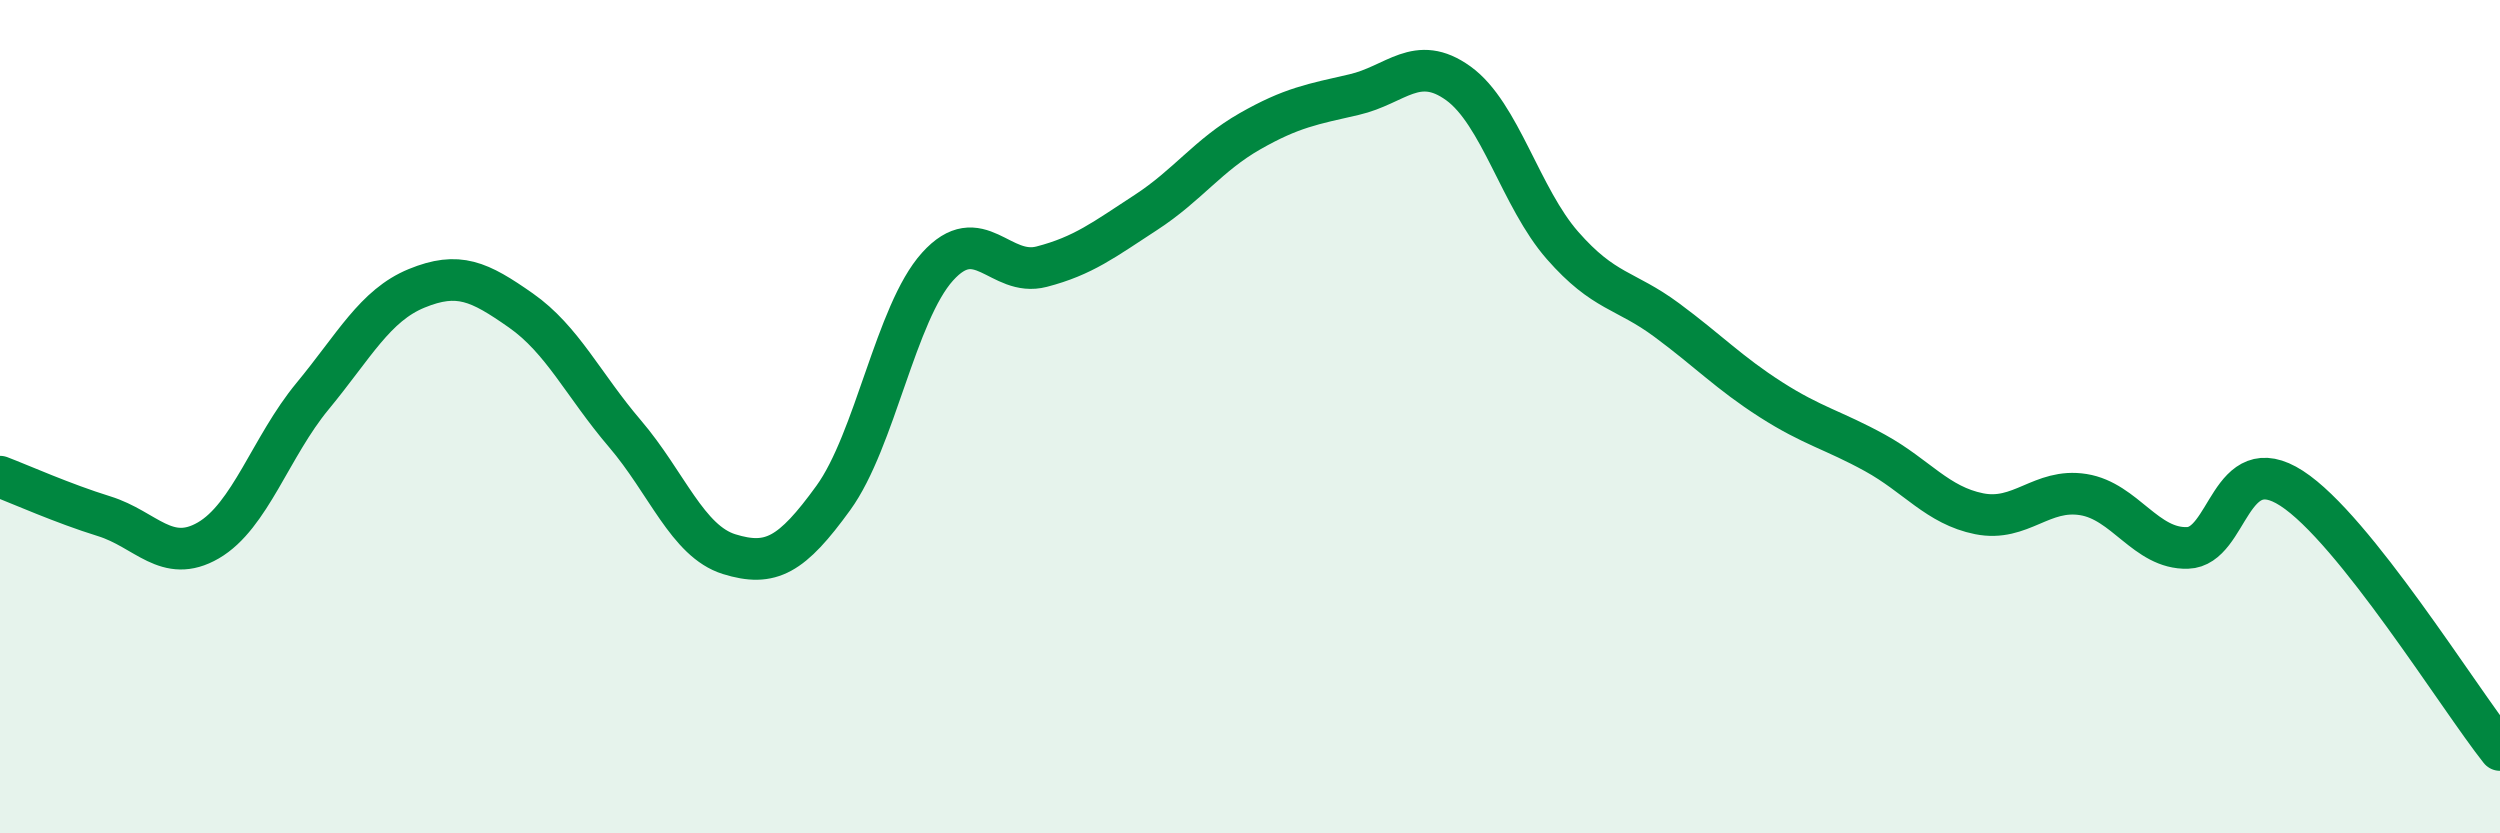
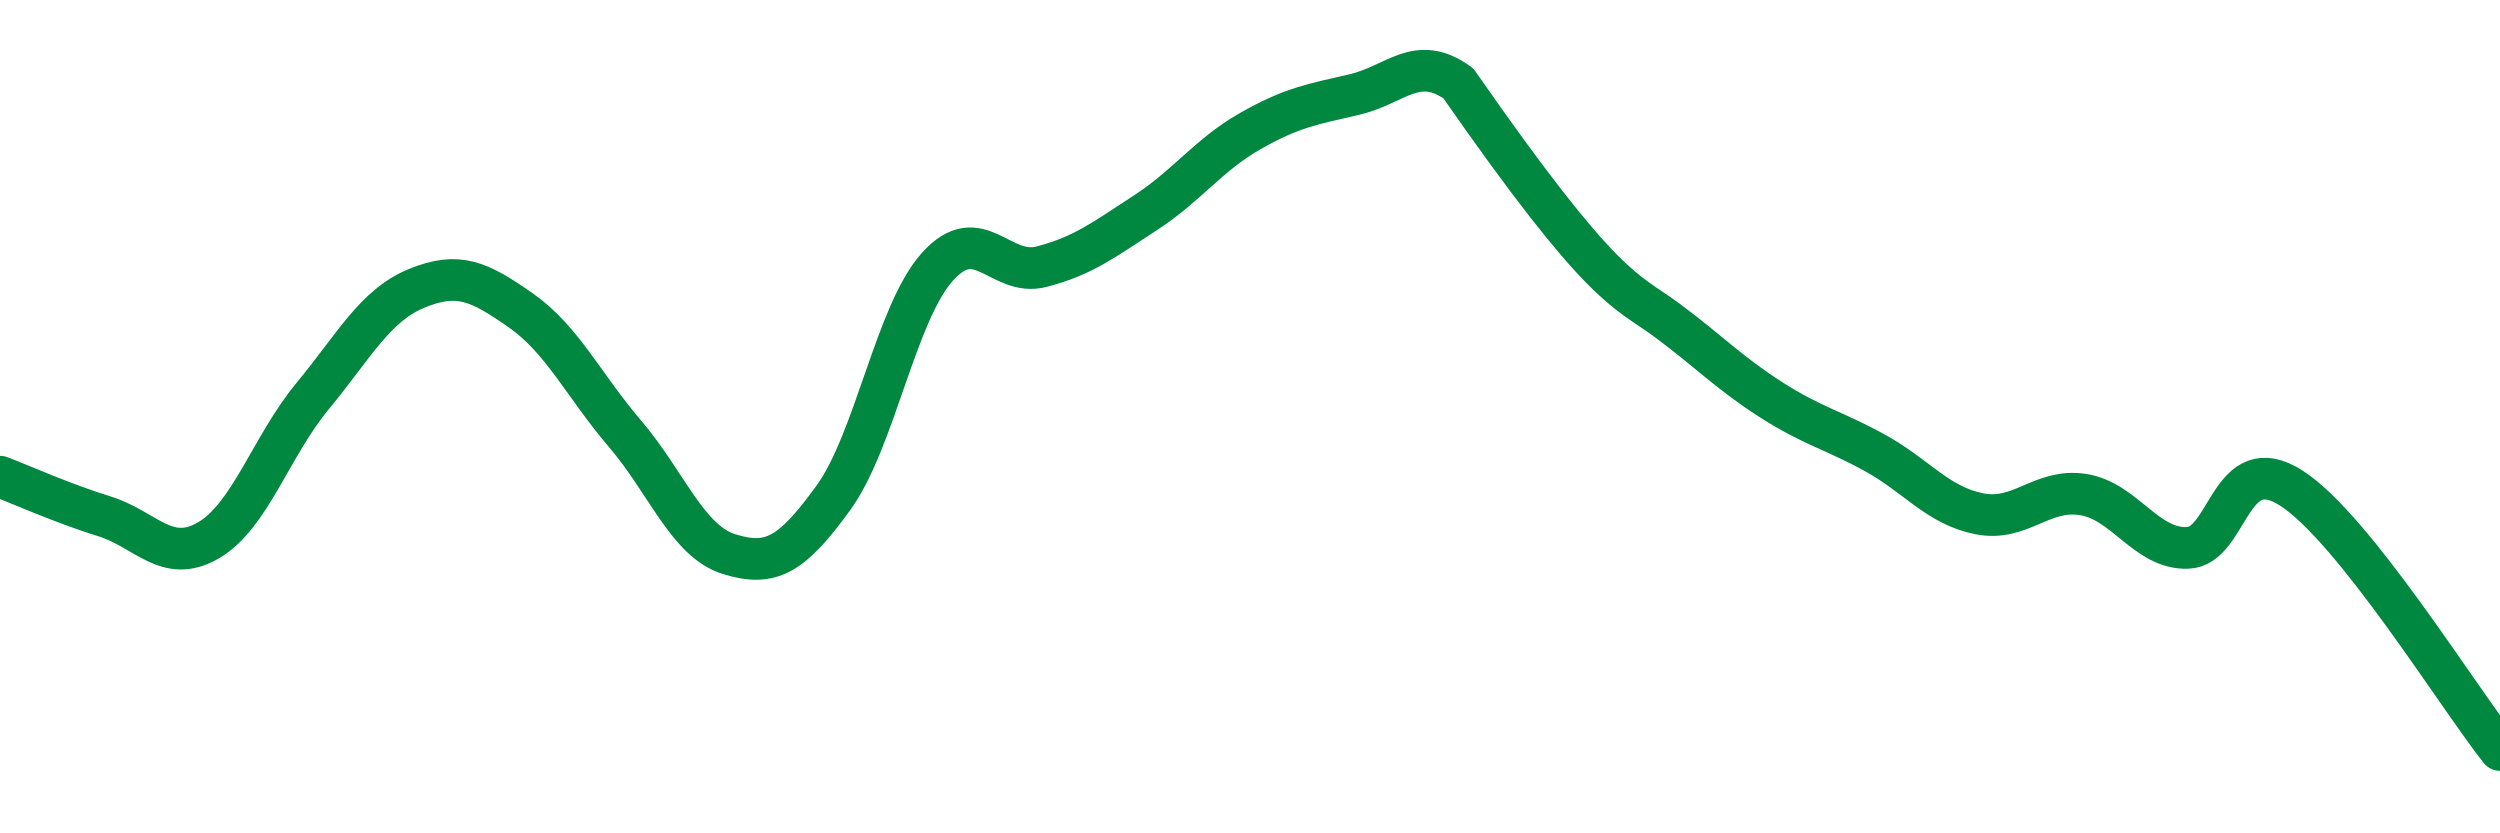
<svg xmlns="http://www.w3.org/2000/svg" width="60" height="20" viewBox="0 0 60 20">
-   <path d="M 0,11.44 C 0.5,11.63 1.5,12.08 2.5,12.39 C 3.5,12.7 4,13.55 5,12.97 C 6,12.39 6.5,10.72 7.5,9.51 C 8.5,8.3 9,7.33 10,6.92 C 11,6.51 11.5,6.75 12.5,7.45 C 13.5,8.15 14,9.24 15,10.41 C 16,11.58 16.5,12.99 17.5,13.3 C 18.5,13.61 19,13.33 20,11.95 C 21,10.57 21.5,7.51 22.5,6.4 C 23.5,5.29 24,6.66 25,6.4 C 26,6.14 26.5,5.75 27.5,5.1 C 28.5,4.45 29,3.72 30,3.15 C 31,2.58 31.5,2.5 32.5,2.27 C 33.5,2.04 34,1.28 35,2 C 36,2.72 36.5,4.75 37.5,5.89 C 38.5,7.03 39,6.94 40,7.68 C 41,8.42 41.5,8.95 42.5,9.59 C 43.5,10.23 44,10.32 45,10.87 C 46,11.42 46.5,12.13 47.5,12.33 C 48.5,12.53 49,11.71 50,11.87 C 51,12.03 51.5,13.18 52.5,13.15 C 53.5,13.12 53.5,10.75 55,11.72 C 56.5,12.69 59,16.74 60,18L60 20L0 20Z" fill="#008740" opacity="0.1" stroke-linecap="round" stroke-linejoin="round" />
-   <path d="M 0,11.44 C 0.5,11.63 1.5,12.08 2.5,12.39 C 3.5,12.7 4,13.55 5,12.97 C 6,12.39 6.5,10.72 7.5,9.51 C 8.5,8.3 9,7.33 10,6.92 C 11,6.51 11.5,6.75 12.5,7.45 C 13.5,8.15 14,9.24 15,10.41 C 16,11.58 16.5,12.99 17.5,13.3 C 18.5,13.61 19,13.33 20,11.95 C 21,10.57 21.5,7.51 22.5,6.4 C 23.5,5.29 24,6.66 25,6.4 C 26,6.14 26.5,5.75 27.5,5.1 C 28.5,4.45 29,3.72 30,3.15 C 31,2.58 31.5,2.5 32.5,2.27 C 33.5,2.04 34,1.28 35,2 C 36,2.72 36.5,4.75 37.5,5.89 C 38.5,7.03 39,6.94 40,7.68 C 41,8.42 41.5,8.95 42.5,9.59 C 43.5,10.23 44,10.32 45,10.87 C 46,11.42 46.5,12.13 47.5,12.33 C 48.5,12.53 49,11.71 50,11.87 C 51,12.03 51.5,13.18 52.5,13.15 C 53.5,13.12 53.5,10.75 55,11.72 C 56.5,12.69 59,16.74 60,18" stroke="#008740" stroke-width="1" fill="none" stroke-linecap="round" stroke-linejoin="round" />
+   <path d="M 0,11.44 C 0.5,11.63 1.5,12.08 2.5,12.39 C 3.5,12.7 4,13.55 5,12.97 C 6,12.39 6.5,10.72 7.5,9.51 C 8.5,8.3 9,7.33 10,6.92 C 11,6.51 11.5,6.75 12.5,7.45 C 13.5,8.15 14,9.24 15,10.41 C 16,11.58 16.5,12.99 17.5,13.3 C 18.5,13.61 19,13.33 20,11.95 C 21,10.57 21.5,7.51 22.5,6.4 C 23.5,5.29 24,6.66 25,6.4 C 26,6.14 26.5,5.75 27.5,5.1 C 28.5,4.45 29,3.72 30,3.15 C 31,2.58 31.5,2.5 32.5,2.27 C 33.5,2.04 34,1.28 35,2 C 38.5,7.03 39,6.94 40,7.68 C 41,8.42 41.5,8.95 42.5,9.59 C 43.5,10.23 44,10.32 45,10.87 C 46,11.42 46.5,12.13 47.5,12.33 C 48.5,12.53 49,11.71 50,11.87 C 51,12.03 51.5,13.18 52.5,13.15 C 53.5,13.12 53.5,10.75 55,11.72 C 56.5,12.69 59,16.74 60,18" stroke="#008740" stroke-width="1" fill="none" stroke-linecap="round" stroke-linejoin="round" />
</svg>